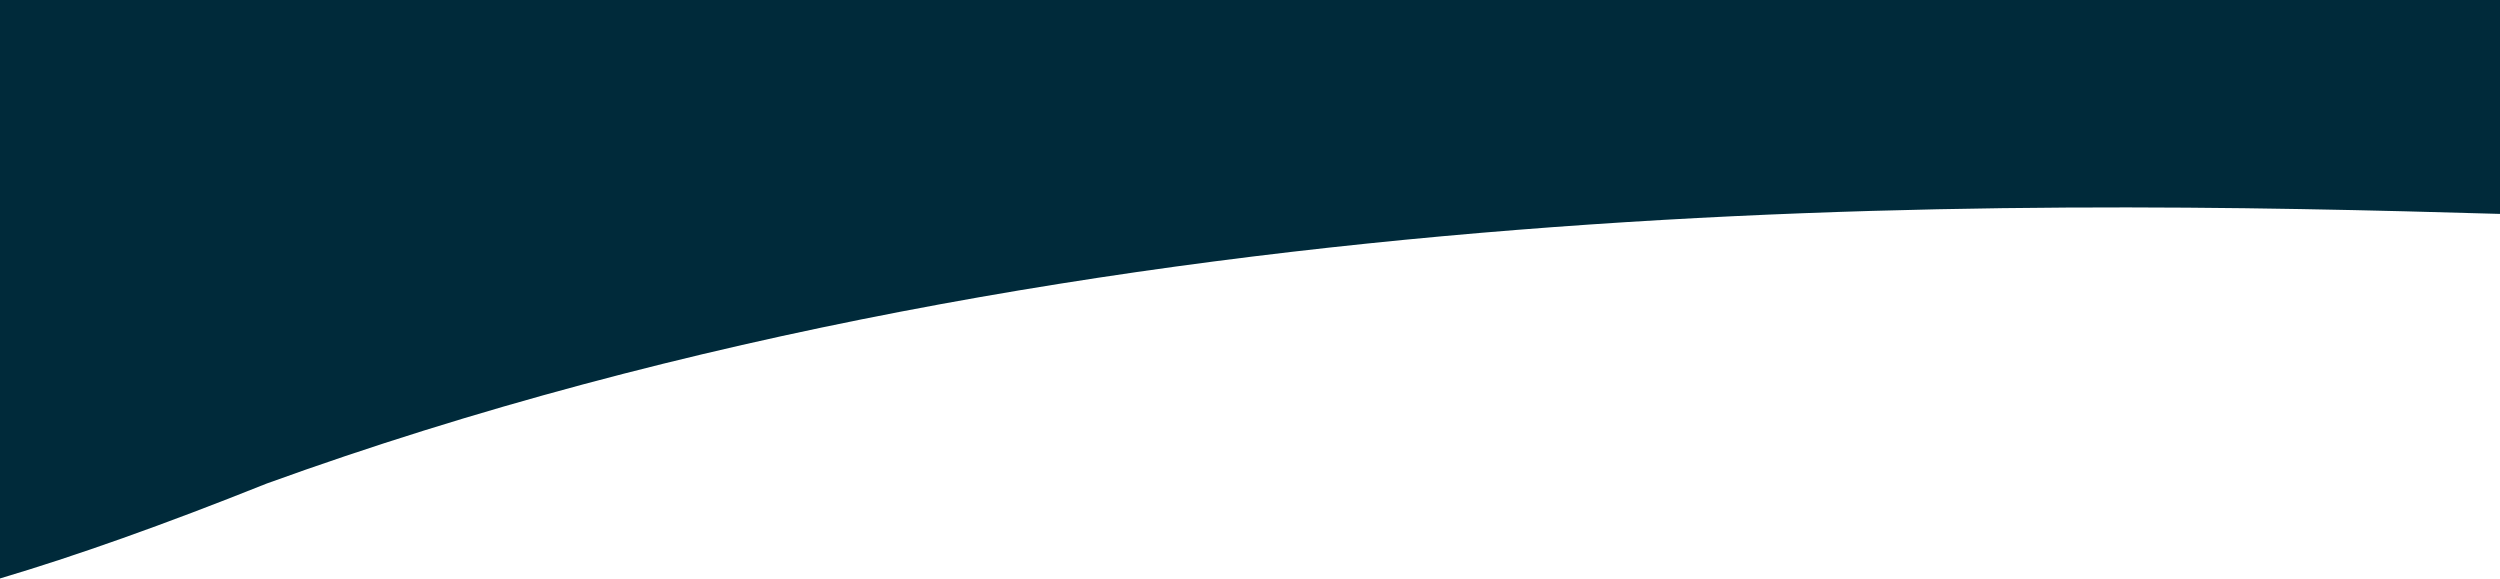
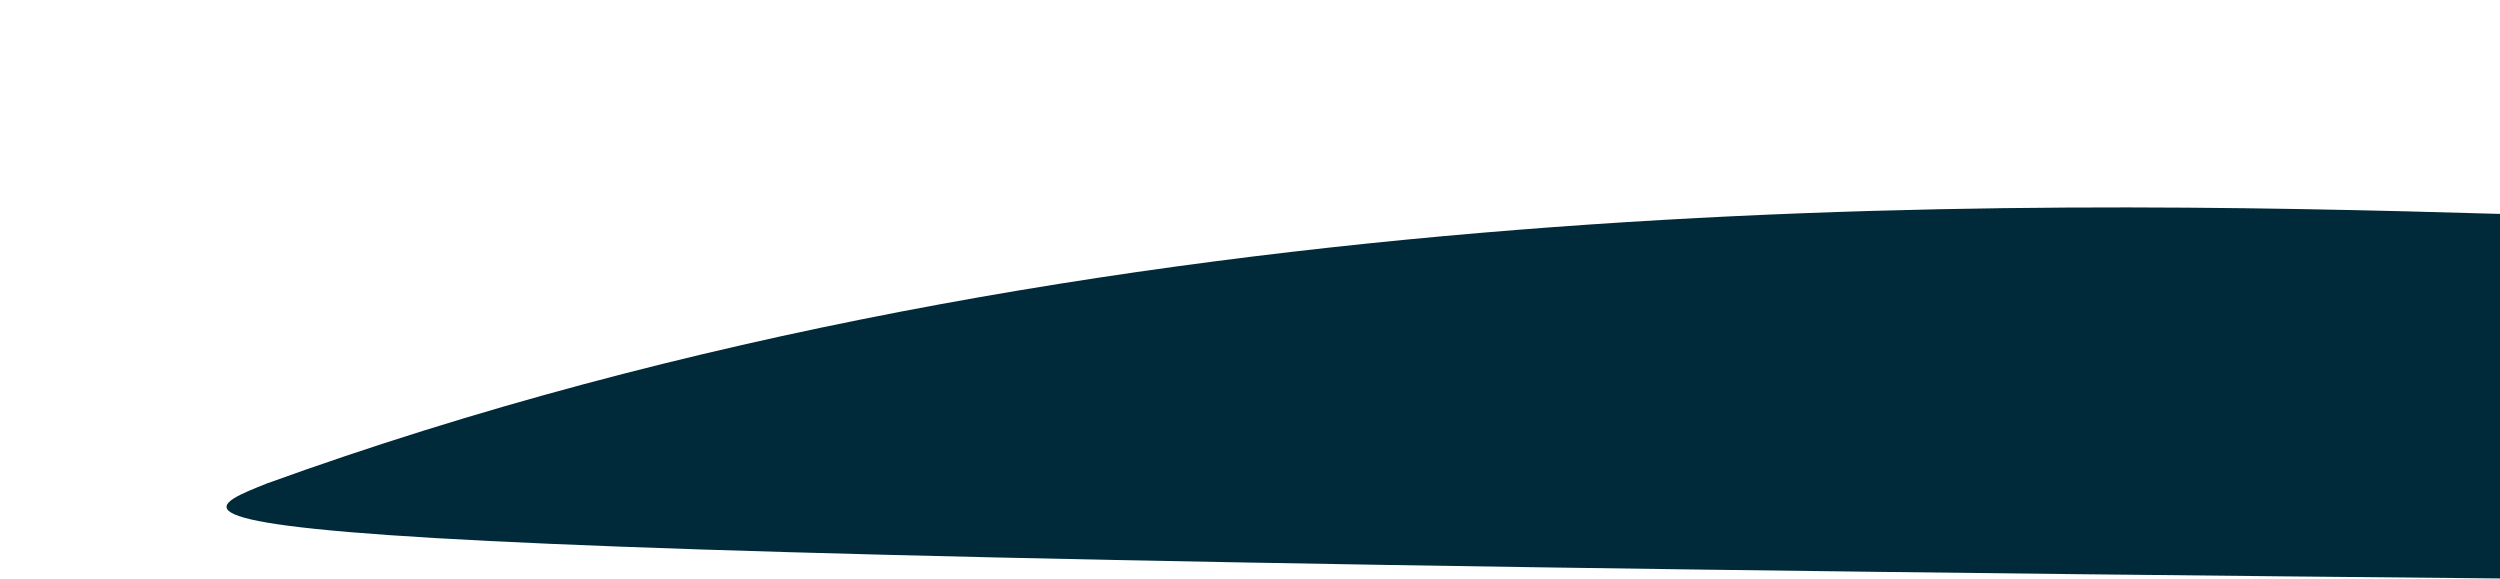
<svg xmlns="http://www.w3.org/2000/svg" width="1200" height="278" viewBox="0 0 1200 278" fill="none">
-   <path fill-rule="evenodd" clip-rule="evenodd" d="M1200 0H0V277.657C36.161 266.909 78.494 251.918 127.998 232.107C529.384 86.683 969.282 96.007 1200 102.674V0Z" fill="#002A3A" />
+   <path fill-rule="evenodd" clip-rule="evenodd" d="M1200 0V277.657C36.161 266.909 78.494 251.918 127.998 232.107C529.384 86.683 969.282 96.007 1200 102.674V0Z" fill="#002A3A" />
</svg>